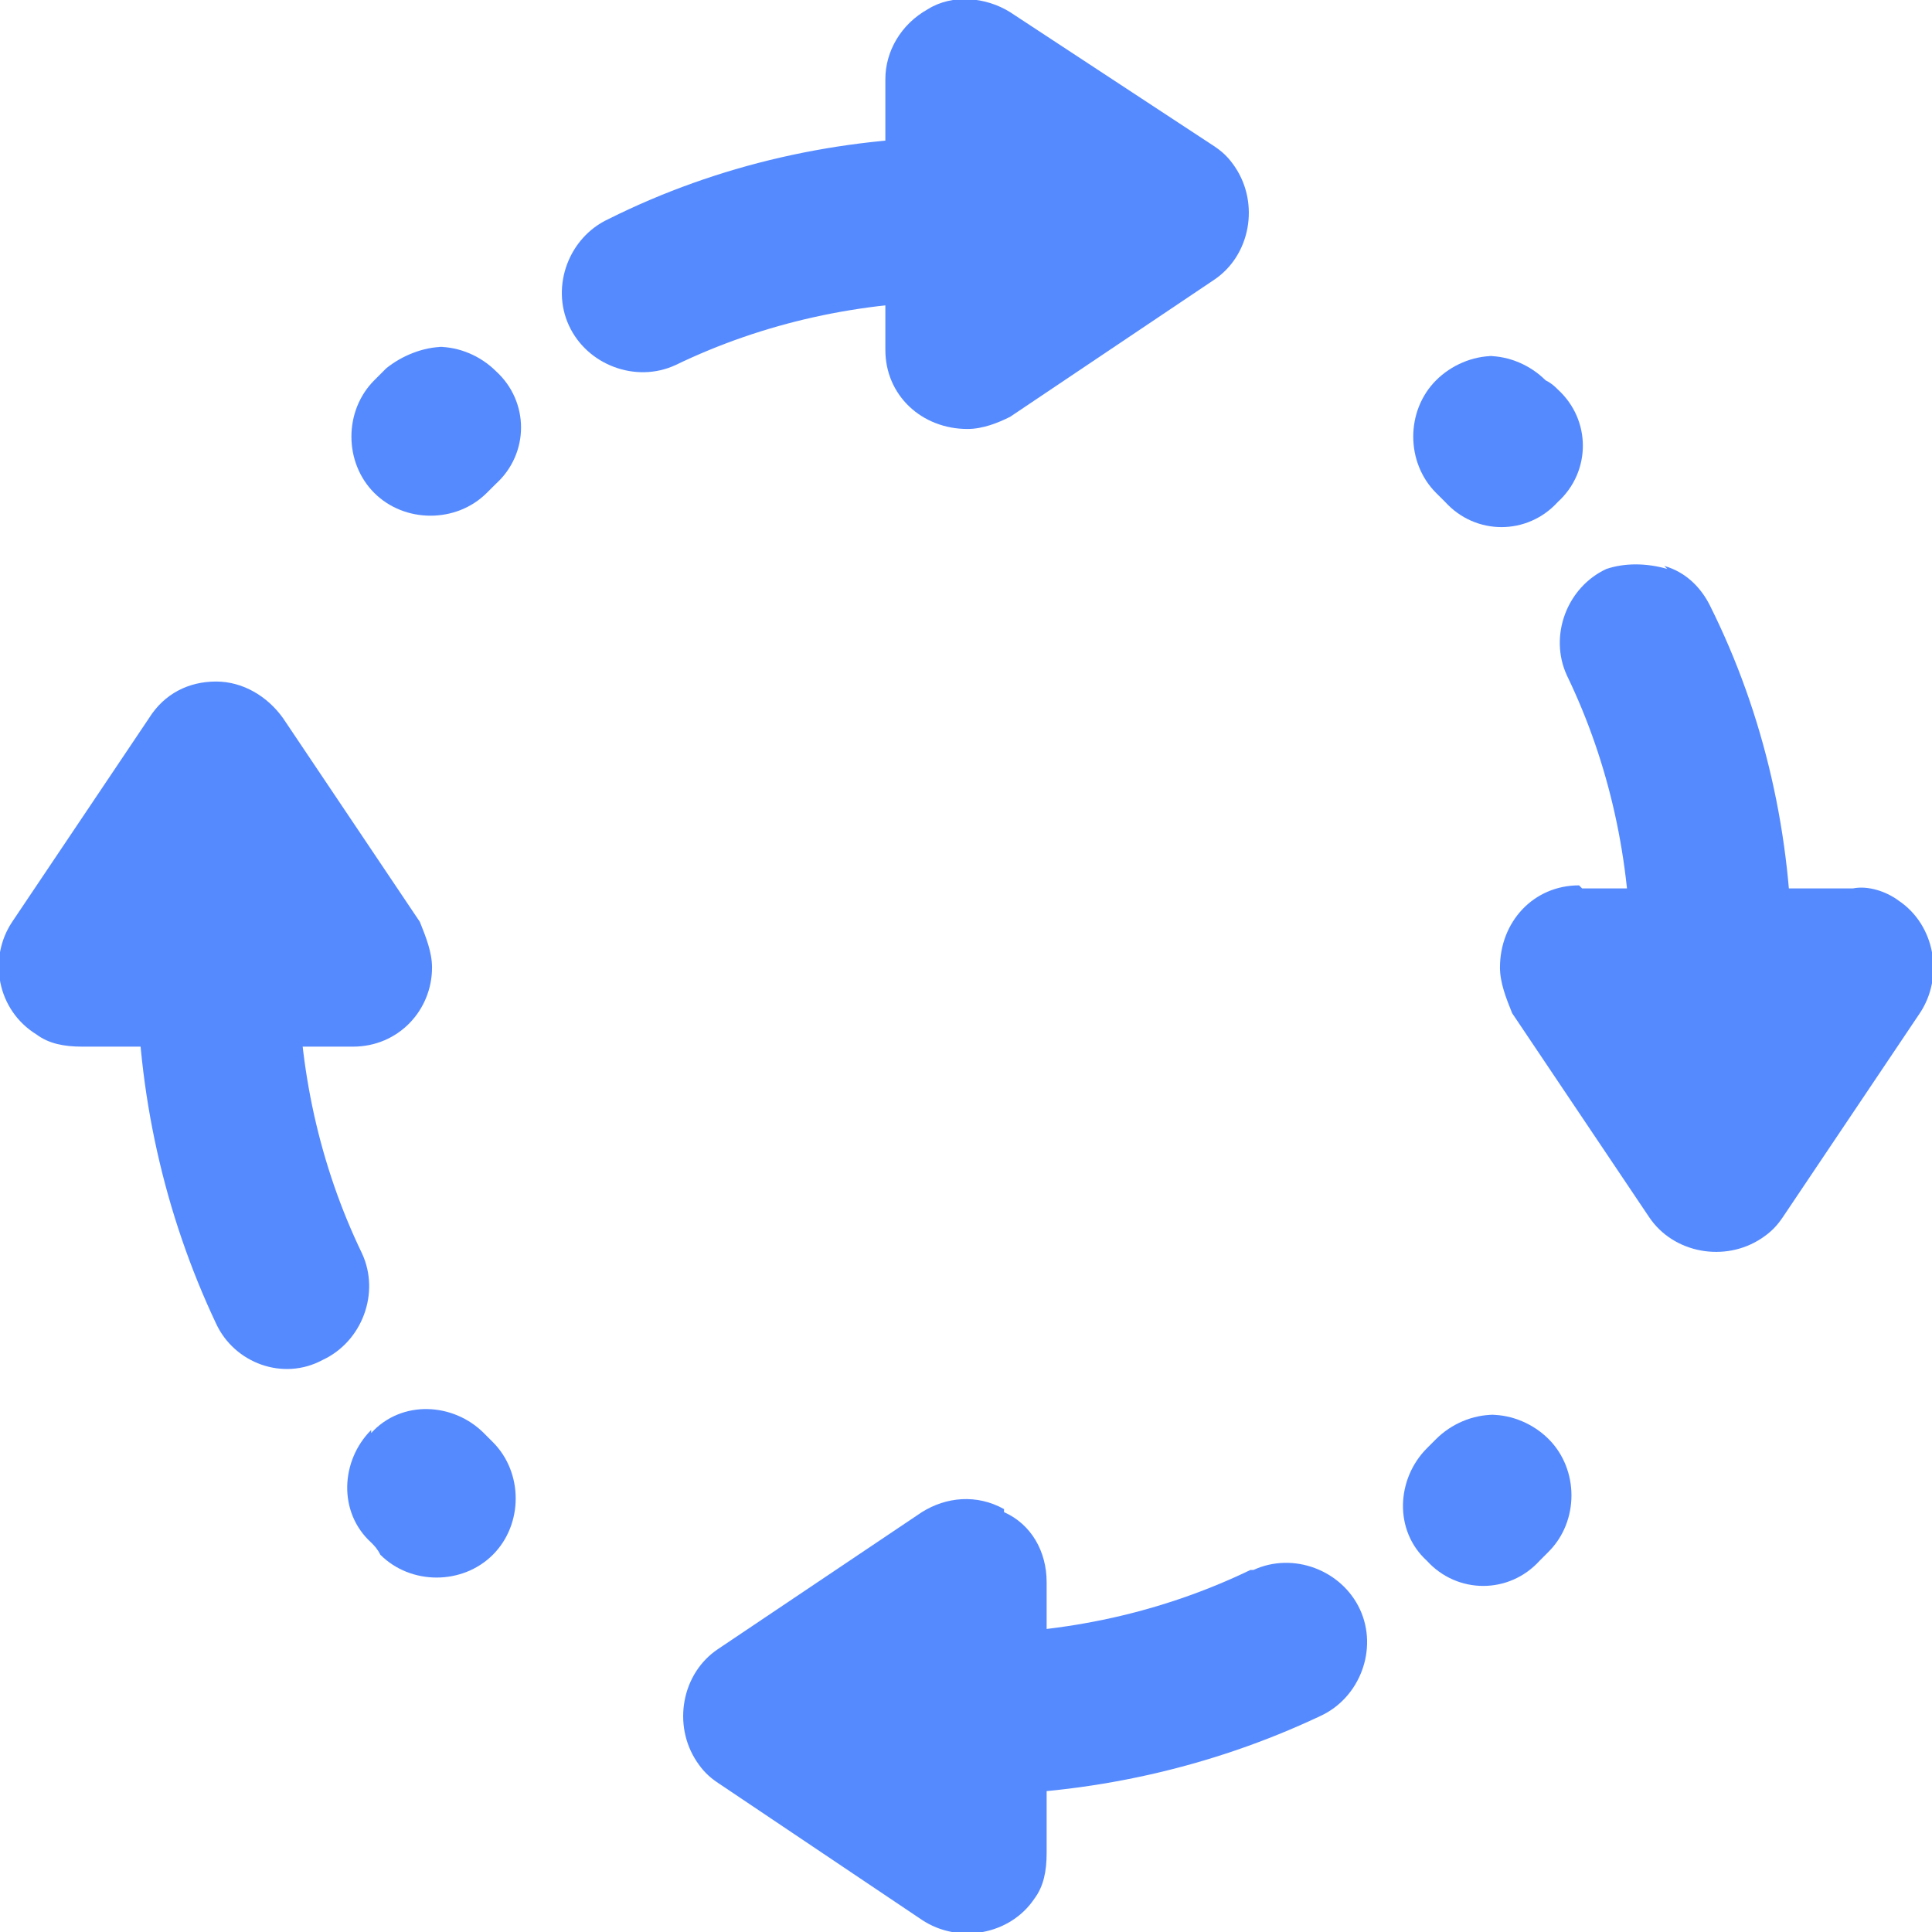
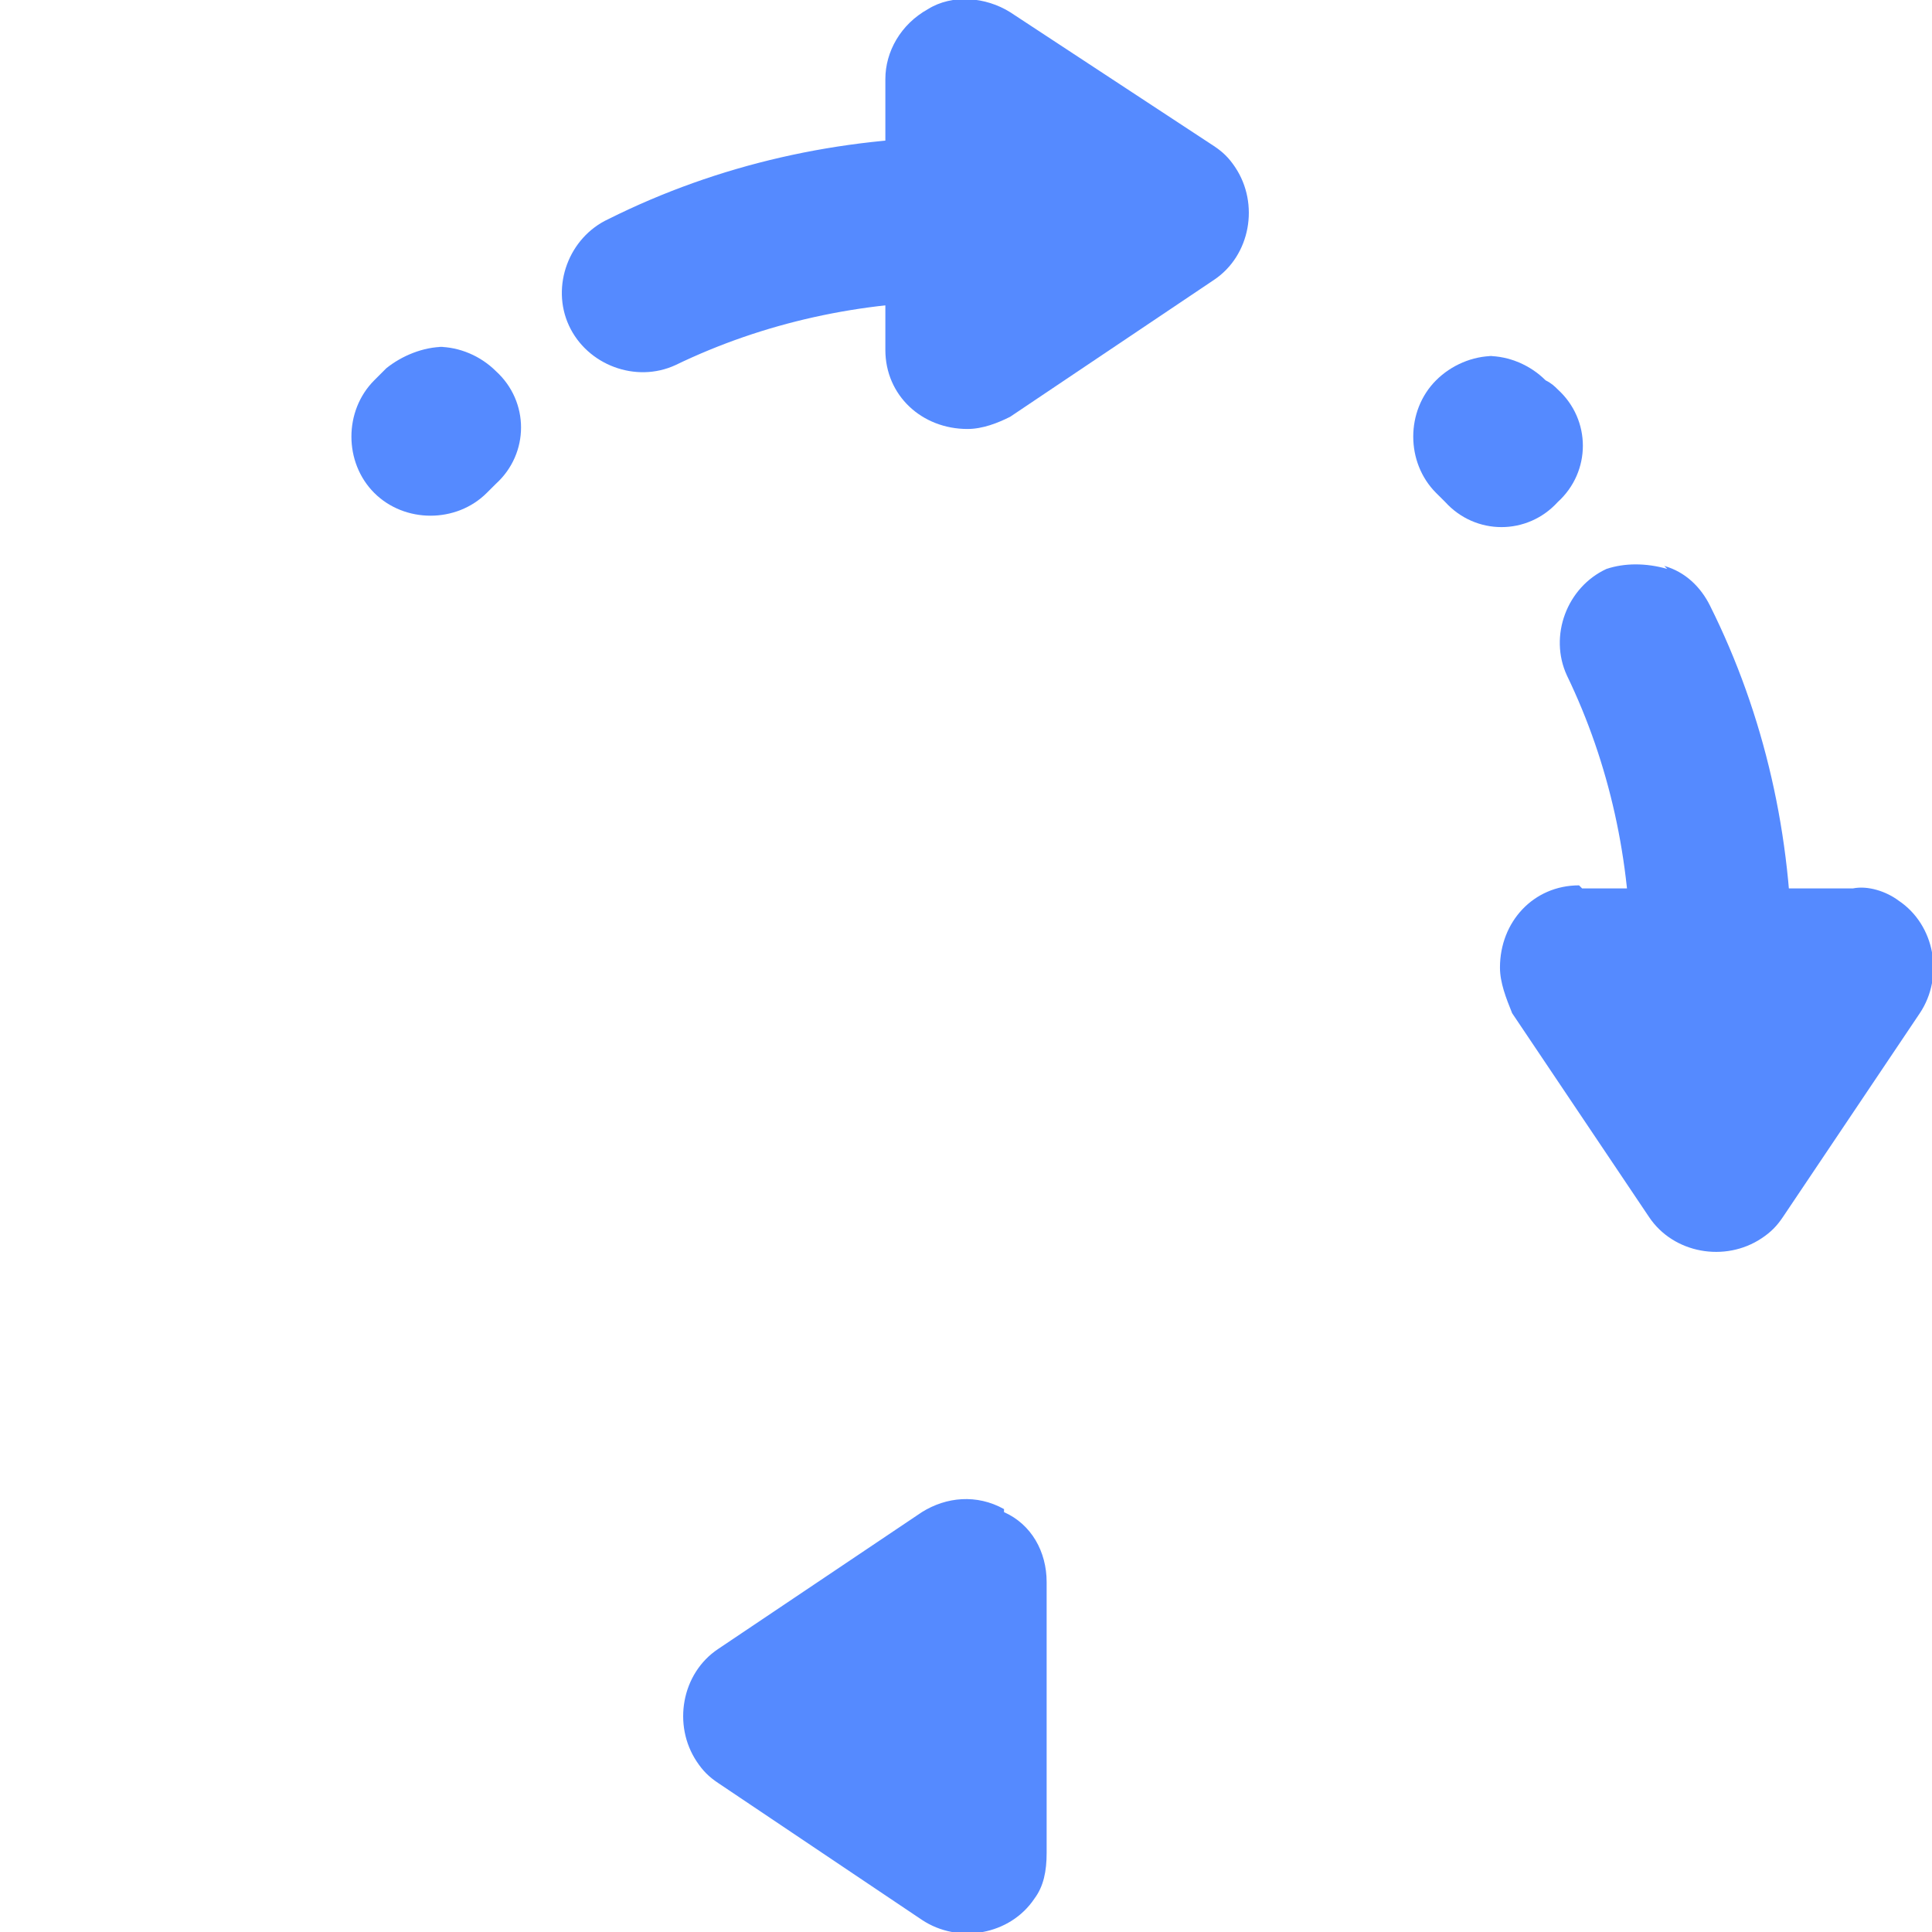
<svg xmlns="http://www.w3.org/2000/svg" width="50" height="50" viewBox="0 0 50 50" fill="none">
-   <path d="M24.961 3.543C21.732 3.543 18.583 4.252 15.748 5.669C14.724 6.142 14.252 7.402 14.724 8.425C15.197 9.449 16.457 9.921 17.48 9.449C19.764 8.346 22.284 7.795 24.882 7.795C26.063 7.795 27.008 6.85 27.008 5.748C27.008 4.567 26.063 3.622 24.961 3.622V3.543ZM11.496 8.976C10.945 8.976 10.394 9.213 10 9.528C9.921 9.606 9.843 9.685 9.685 9.843C8.898 10.63 8.898 11.969 9.685 12.756C10.472 13.543 11.811 13.543 12.598 12.756C12.598 12.756 12.756 12.598 12.835 12.52C13.701 11.732 13.701 10.394 12.835 9.606C12.441 9.213 11.89 8.976 11.339 8.976H11.496Z" fill="#558AFF" />
+   <path d="M24.961 3.543C21.732 3.543 18.583 4.252 15.748 5.669C14.724 6.142 14.252 7.402 14.724 8.425C15.197 9.449 16.457 9.921 17.48 9.449C19.764 8.346 22.284 7.795 24.882 7.795C26.063 7.795 27.008 6.85 27.008 5.748C27.008 4.567 26.063 3.622 24.961 3.622V3.543ZM11.496 8.976C10.945 8.976 10.394 9.213 10 9.528C9.921 9.606 9.843 9.685 9.685 9.843C8.898 10.63 8.898 11.969 9.685 12.756C10.472 13.543 11.811 13.543 12.598 12.756C12.598 12.756 12.756 12.598 12.835 12.52C13.701 11.732 13.701 10.394 12.835 9.606C12.441 9.213 11.89 8.976 11.339 8.976H11.496" fill="#558AFF" />
  <path d="M24.016 0.236C23.307 0.63 22.913 1.339 22.913 2.047V9.055C22.913 10.236 23.858 11.102 25.039 11.102C25.433 11.102 25.827 10.945 26.142 10.787L31.417 7.244C32.362 6.614 32.598 5.276 31.968 4.331C31.811 4.094 31.654 3.937 31.417 3.78L26.142 0.315C25.512 -0.079 24.646 -0.157 24.016 0.236Z" fill="#558AFF" />
  <path d="M38.661 9.213C38.11 9.213 37.559 9.449 37.165 9.843C36.378 10.63 36.378 11.969 37.165 12.756C37.165 12.756 37.323 12.913 37.402 12.992C38.189 13.858 39.528 13.858 40.315 12.992C41.181 12.205 41.181 10.866 40.315 10.079C40.236 10 40.157 9.921 40 9.843C39.606 9.449 39.055 9.213 38.504 9.213H38.661ZM43.15 14.724C42.598 14.567 42.047 14.567 41.575 14.724C40.551 15.197 40.079 16.457 40.551 17.48C41.654 19.764 42.205 22.284 42.205 24.882C42.205 26.063 43.15 26.929 44.252 26.929C45.433 26.929 46.378 25.984 46.378 24.882C46.378 21.654 45.669 18.504 44.252 15.669C44.016 15.197 43.622 14.803 43.071 14.646L43.15 14.724Z" fill="#558AFF" />
  <path d="M40.866 22.913C39.685 22.913 38.819 23.858 38.819 25.039C38.819 25.433 38.976 25.827 39.134 26.221L42.677 31.496C43.307 32.441 44.646 32.677 45.59 32.047C45.827 31.89 45.984 31.732 46.142 31.496L49.685 26.221C50.315 25.276 50.079 23.937 49.134 23.307C48.819 23.071 48.346 22.913 47.953 22.992H40.945L40.866 22.913Z" fill="#558AFF" />
-   <path d="M38.661 36.614C38.11 36.614 37.559 36.85 37.165 37.244C37.165 37.244 37.008 37.402 36.929 37.48C36.142 38.268 36.063 39.606 36.929 40.394C37.717 41.26 39.055 41.26 39.843 40.394C39.921 40.315 40 40.236 40.079 40.157C40.866 39.37 40.866 38.032 40.079 37.244C39.685 36.85 39.134 36.614 38.583 36.614H38.661ZM32.362 40.63C30.079 41.732 27.559 42.283 24.961 42.283C23.779 42.283 22.913 43.228 22.913 44.409C22.913 45.59 23.858 46.457 24.961 46.457C28.189 46.457 31.339 45.748 34.173 44.409C35.197 43.937 35.669 42.677 35.197 41.654C34.724 40.63 33.465 40.157 32.441 40.63H32.362Z" fill="#558AFF" />
  <path d="M25.984 39.055C25.276 38.661 24.488 38.74 23.858 39.134L18.583 42.677C17.638 43.307 17.402 44.646 18.032 45.59C18.189 45.827 18.346 45.984 18.583 46.142L23.858 49.685C24.803 50.315 26.142 50.079 26.772 49.134C27.008 48.819 27.087 48.425 27.087 47.953V40.945C27.087 40.157 26.693 39.449 25.984 39.134V39.055Z" fill="#558AFF" />
-   <path d="M5.591 22.913C4.409 22.913 3.543 23.858 3.543 25.039C3.543 28.268 4.252 31.417 5.591 34.252C6.063 35.276 7.323 35.748 8.346 35.197C9.37 34.724 9.843 33.465 9.37 32.441C8.268 30.157 7.717 27.638 7.717 25.039C7.717 23.858 6.772 22.913 5.669 22.913H5.591ZM9.606 37.008C8.819 37.795 8.74 39.134 9.606 39.921C9.685 40 9.764 40.079 9.843 40.236C10.63 41.024 11.969 41.024 12.756 40.236C13.543 39.449 13.543 38.11 12.756 37.323C12.756 37.323 12.598 37.165 12.52 37.087C11.732 36.299 10.394 36.221 9.606 37.087V37.008Z" fill="#558AFF" />
-   <path d="M5.591 17.638C4.882 17.638 4.252 17.953 3.858 18.583L0.315 23.858C-0.315 24.803 -0.079 26.142 0.945 26.772C1.26 27.008 1.654 27.087 2.126 27.087H9.134C10.315 27.087 11.181 26.142 11.181 25.039C11.181 24.646 11.024 24.252 10.866 23.858L7.323 18.583C6.929 18.032 6.299 17.638 5.591 17.638Z" fill="#558AFF" />
</svg>